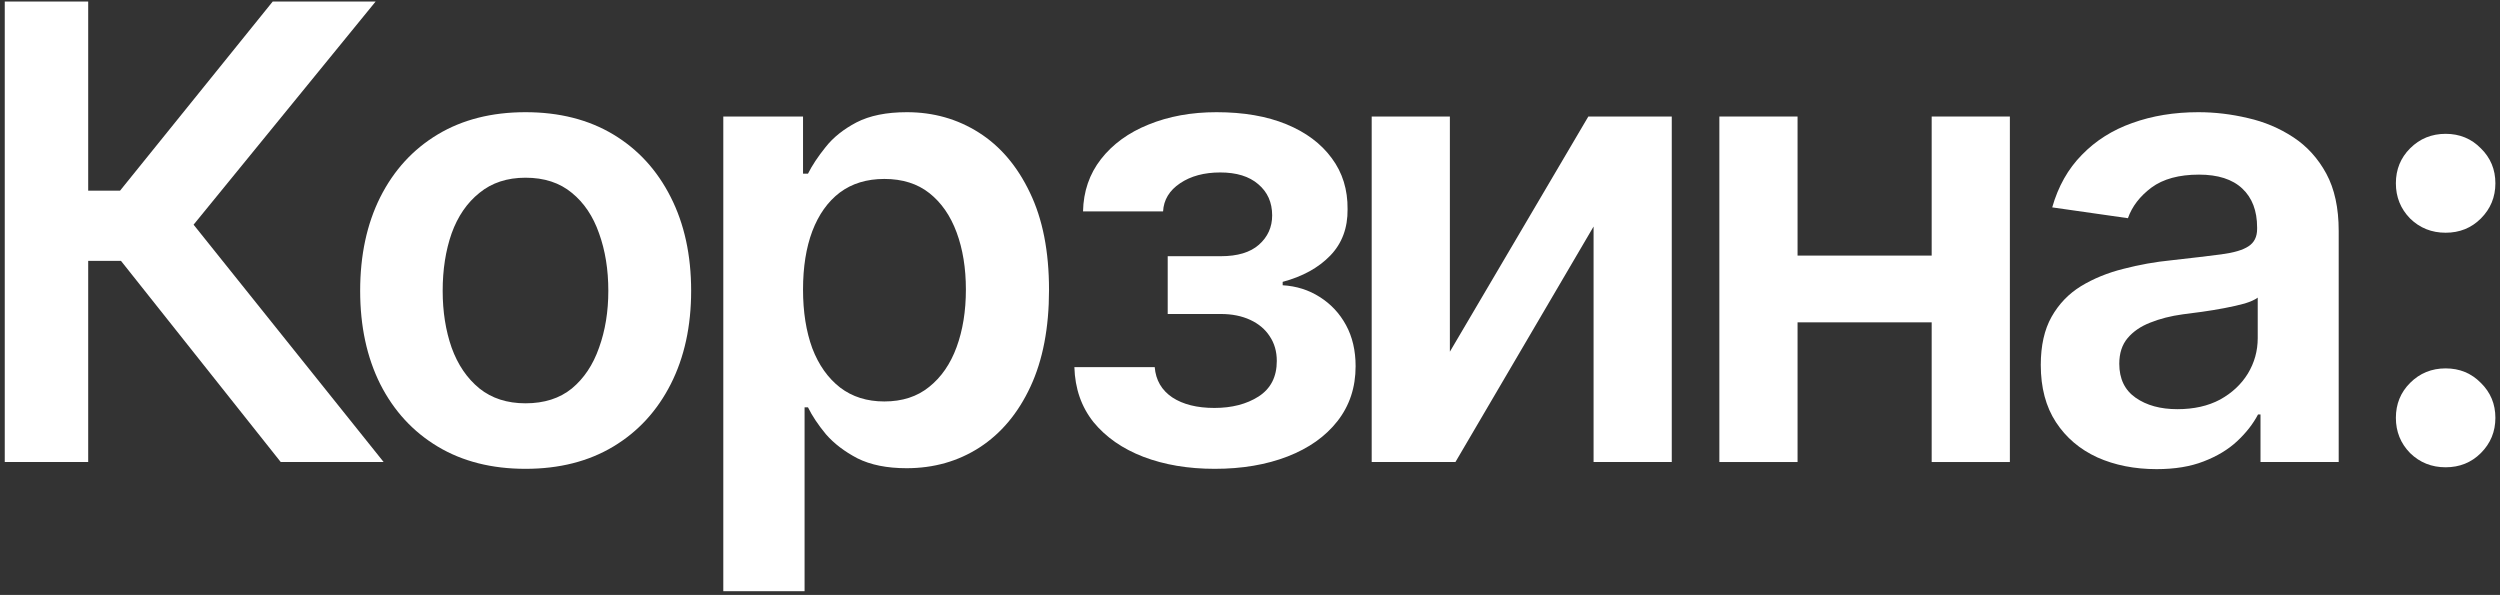
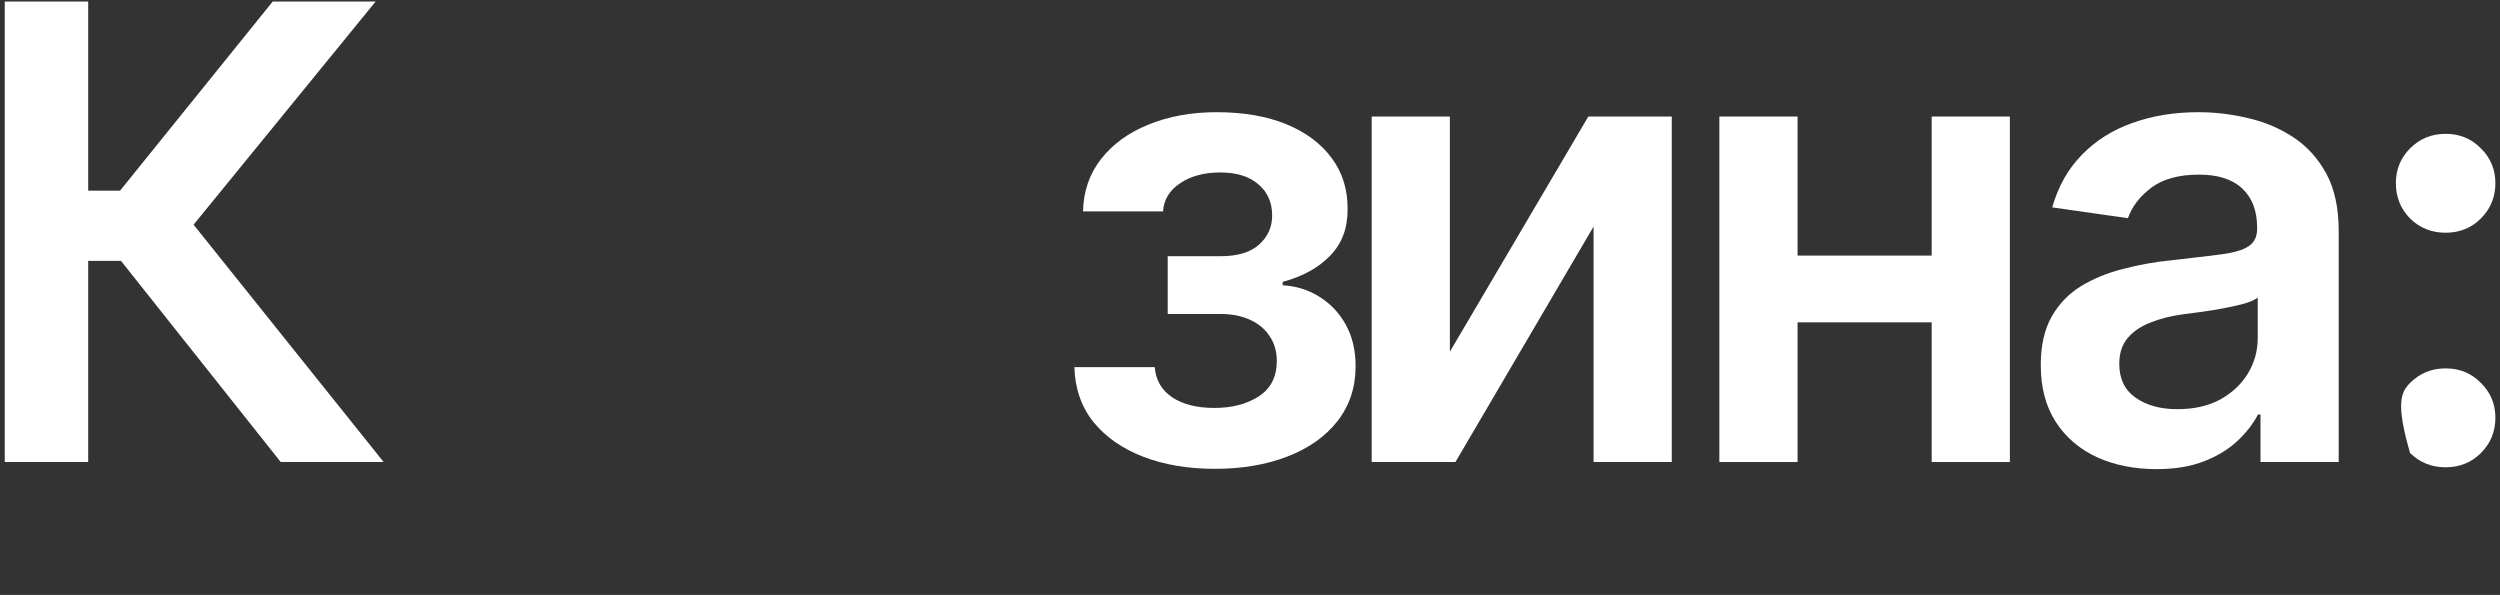
<svg xmlns="http://www.w3.org/2000/svg" width="395" height="94" viewBox="0 0 395 94" fill="none">
  <rect x="0" y="0" width="395" height="94" fill="#333333" stroke="none" />
  <path d="M44.355 73L19.111 41.213H13.935V73H0.752V0.246H13.935V30.129H18.965L43.086 0.246H59.346L30.586 35.5L60.615 73H44.355Z" fill="white" />
-   <path d="M83.029 74.074C77.691 74.074 73.068 72.902 69.162 70.559C65.256 68.215 62.228 64.927 60.08 60.695C57.964 56.464 56.906 51.548 56.906 45.949C56.906 40.318 57.964 35.386 60.08 31.154C62.228 26.89 65.256 23.586 69.162 21.242C73.068 18.898 77.691 17.727 83.029 17.727C88.368 17.727 92.99 18.898 96.897 21.242C100.803 23.586 103.83 26.89 105.979 31.154C108.127 35.386 109.201 40.318 109.201 45.949C109.201 51.548 108.127 56.464 105.979 60.695C103.83 64.927 100.803 68.215 96.897 70.559C92.99 72.902 88.368 74.074 83.029 74.074ZM83.029 63.723C85.992 63.723 88.433 62.941 90.353 61.379C92.274 59.784 93.706 57.635 94.65 54.934C95.627 52.232 96.115 49.237 96.115 45.949C96.115 42.596 95.627 39.569 94.65 36.867C93.706 34.165 92.274 32.033 90.353 30.471C88.433 28.876 85.992 28.078 83.029 28.078C80.132 28.078 77.707 28.876 75.754 30.471C73.801 32.033 72.336 34.165 71.359 36.867C70.415 39.569 69.943 42.596 69.943 45.949C69.943 49.237 70.415 52.232 71.359 54.934C72.336 57.635 73.801 59.784 75.754 61.379C77.707 62.941 80.132 63.723 83.029 63.723Z" fill="white" />
-   <path d="M114.281 93.41V18.41H126.879V27.443H127.66C128.311 26.141 129.239 24.741 130.443 23.244C131.648 21.714 133.275 20.412 135.326 19.338C137.41 18.264 140.062 17.727 143.285 17.727C147.484 17.727 151.277 18.801 154.662 20.949C158.048 23.098 160.733 26.255 162.719 30.422C164.737 34.589 165.746 39.715 165.746 45.803C165.746 51.792 164.77 56.887 162.816 61.086C160.863 65.285 158.178 68.492 154.76 70.705C151.374 72.886 147.533 73.977 143.236 73.977C140.144 73.977 137.556 73.456 135.473 72.414C133.422 71.34 131.762 70.07 130.492 68.606C129.255 67.108 128.311 65.692 127.66 64.357H127.123V93.41H114.281ZM139.721 63.43C142.553 63.43 144.913 62.665 146.801 61.135C148.721 59.605 150.17 57.505 151.146 54.836C152.123 52.167 152.611 49.139 152.611 45.754C152.611 42.368 152.123 39.357 151.146 36.721C150.17 34.084 148.738 32.017 146.85 30.52C144.962 29.022 142.585 28.273 139.721 28.273C136.954 28.273 134.61 28.99 132.689 30.422C130.801 31.854 129.353 33.889 128.344 36.525C127.367 39.13 126.879 42.206 126.879 45.754C126.879 49.27 127.367 52.362 128.344 55.031C129.353 57.668 130.818 59.735 132.738 61.232C134.659 62.697 136.986 63.43 139.721 63.43Z" fill="white" />
  <path d="M169.752 58.01H182.447C182.61 60.06 183.538 61.656 185.23 62.795C186.923 63.902 189.137 64.455 191.871 64.455C194.638 64.455 196.965 63.853 198.854 62.648C200.774 61.411 201.734 59.54 201.734 57.033C201.734 55.536 201.36 54.234 200.611 53.127C199.895 52.02 198.87 51.158 197.535 50.539C196.201 49.921 194.654 49.611 192.896 49.611H184.498V40.48H192.896C195.533 40.48 197.535 39.878 198.902 38.674C200.302 37.437 201.002 35.891 201.002 34.035C201.002 31.984 200.27 30.34 198.805 29.104C197.372 27.866 195.37 27.248 192.799 27.248C190.26 27.248 188.144 27.818 186.451 28.957C184.758 30.096 183.863 31.578 183.766 33.4H171.119C171.184 30.243 172.128 27.492 173.951 25.148C175.807 22.772 178.313 20.949 181.471 19.68C184.661 18.378 188.242 17.727 192.213 17.727C196.477 17.727 200.156 18.361 203.248 19.631C206.34 20.9 208.733 22.691 210.426 25.002C212.118 27.281 212.949 29.966 212.916 33.059C212.949 36.021 212.037 38.462 210.182 40.383C208.326 42.303 205.82 43.687 202.662 44.533V45.07C204.843 45.2 206.796 45.819 208.521 46.926C210.279 48.033 211.663 49.514 212.672 51.369C213.681 53.225 214.186 55.389 214.186 57.863C214.186 61.216 213.225 64.113 211.305 66.555C209.417 68.963 206.796 70.819 203.443 72.121C200.09 73.423 196.249 74.074 191.92 74.074C187.721 74.074 183.961 73.439 180.641 72.17C177.353 70.9 174.732 69.078 172.779 66.701C170.859 64.292 169.85 61.395 169.752 58.01Z" fill="white" />
  <path d="M229.08 55.568L250.955 18.41H264.139V73H251.785V35.793L229.959 73H216.727V18.41H229.08V55.568Z" fill="white" />
  <path d="M309.062 40.383V50.93H280.107V40.383H309.062ZM284.014 18.41V73H271.66V18.41H284.014ZM317.559 18.41V73H305.205V18.41H317.559Z" fill="white" />
  <path d="M340.754 74.123C337.271 74.123 334.146 73.505 331.379 72.268C328.612 70.998 326.431 69.143 324.836 66.701C323.241 64.26 322.443 61.249 322.443 57.668C322.443 54.608 323.013 52.069 324.152 50.051C325.292 48.033 326.838 46.421 328.791 45.217C330.777 44.012 333.007 43.101 335.48 42.482C337.954 41.831 340.51 41.376 343.146 41.115C346.369 40.757 348.973 40.448 350.959 40.188C352.945 39.927 354.377 39.504 355.256 38.918C356.167 38.332 356.623 37.421 356.623 36.184V35.94C356.623 33.303 355.842 31.252 354.279 29.787C352.717 28.322 350.438 27.59 347.443 27.59C344.286 27.59 341.779 28.273 339.924 29.641C338.101 31.008 336.864 32.619 336.213 34.475L324.25 32.766C325.194 29.445 326.757 26.678 328.938 24.465C331.118 22.219 333.771 20.542 336.896 19.436C340.054 18.296 343.537 17.727 347.346 17.727C349.95 17.727 352.554 18.036 355.158 18.654C357.762 19.24 360.155 20.249 362.336 21.682C364.517 23.114 366.258 25.035 367.561 27.443C368.863 29.852 369.514 32.863 369.514 36.477V73H357.16V65.481H356.77C355.988 66.978 354.882 68.394 353.449 69.728C352.049 71.031 350.292 72.088 348.176 72.902C346.092 73.716 343.618 74.123 340.754 74.123ZM344.025 64.65C346.63 64.65 348.876 64.146 350.764 63.137C352.652 62.095 354.117 60.728 355.158 59.035C356.2 57.31 356.721 55.438 356.721 53.42V47.023C356.298 47.349 355.614 47.658 354.67 47.951C353.726 48.212 352.652 48.456 351.447 48.684C350.243 48.911 349.055 49.107 347.883 49.27C346.743 49.432 345.751 49.562 344.904 49.66C342.984 49.921 341.258 50.36 339.729 50.978C338.231 51.565 337.043 52.378 336.164 53.42C335.285 54.462 334.846 55.812 334.846 57.473C334.846 59.849 335.708 61.639 337.434 62.844C339.159 64.048 341.356 64.65 344.025 64.65Z" fill="white" />
-   <path d="M386.41 73.83C384.197 73.83 382.325 73.081 380.795 71.584C379.298 70.054 378.549 68.199 378.549 66.018C378.549 63.837 379.298 61.997 380.795 60.5C382.325 58.97 384.197 58.205 386.41 58.205C388.624 58.205 390.479 58.97 391.977 60.5C393.507 61.997 394.271 63.837 394.271 66.018C394.271 68.199 393.507 70.054 391.977 71.584C390.479 73.081 388.624 73.83 386.41 73.83ZM386.41 36.77C384.197 36.77 382.325 36.021 380.795 34.523C379.298 32.993 378.549 31.138 378.549 28.957C378.549 26.776 379.298 24.937 380.795 23.439C382.325 21.91 384.197 21.145 386.41 21.145C388.624 21.145 390.479 21.91 391.977 23.439C393.507 24.937 394.271 26.776 394.271 28.957C394.271 31.138 393.507 32.993 391.977 34.523C390.479 36.021 388.624 36.77 386.41 36.77Z" fill="white" />
+   <path d="M386.41 73.83C384.197 73.83 382.325 73.081 380.795 71.584C378.549 63.837 379.298 61.997 380.795 60.5C382.325 58.97 384.197 58.205 386.41 58.205C388.624 58.205 390.479 58.97 391.977 60.5C393.507 61.997 394.271 63.837 394.271 66.018C394.271 68.199 393.507 70.054 391.977 71.584C390.479 73.081 388.624 73.83 386.41 73.83ZM386.41 36.77C384.197 36.77 382.325 36.021 380.795 34.523C379.298 32.993 378.549 31.138 378.549 28.957C378.549 26.776 379.298 24.937 380.795 23.439C382.325 21.91 384.197 21.145 386.41 21.145C388.624 21.145 390.479 21.91 391.977 23.439C393.507 24.937 394.271 26.776 394.271 28.957C394.271 31.138 393.507 32.993 391.977 34.523C390.479 36.021 388.624 36.77 386.41 36.77Z" fill="white" />
</svg>